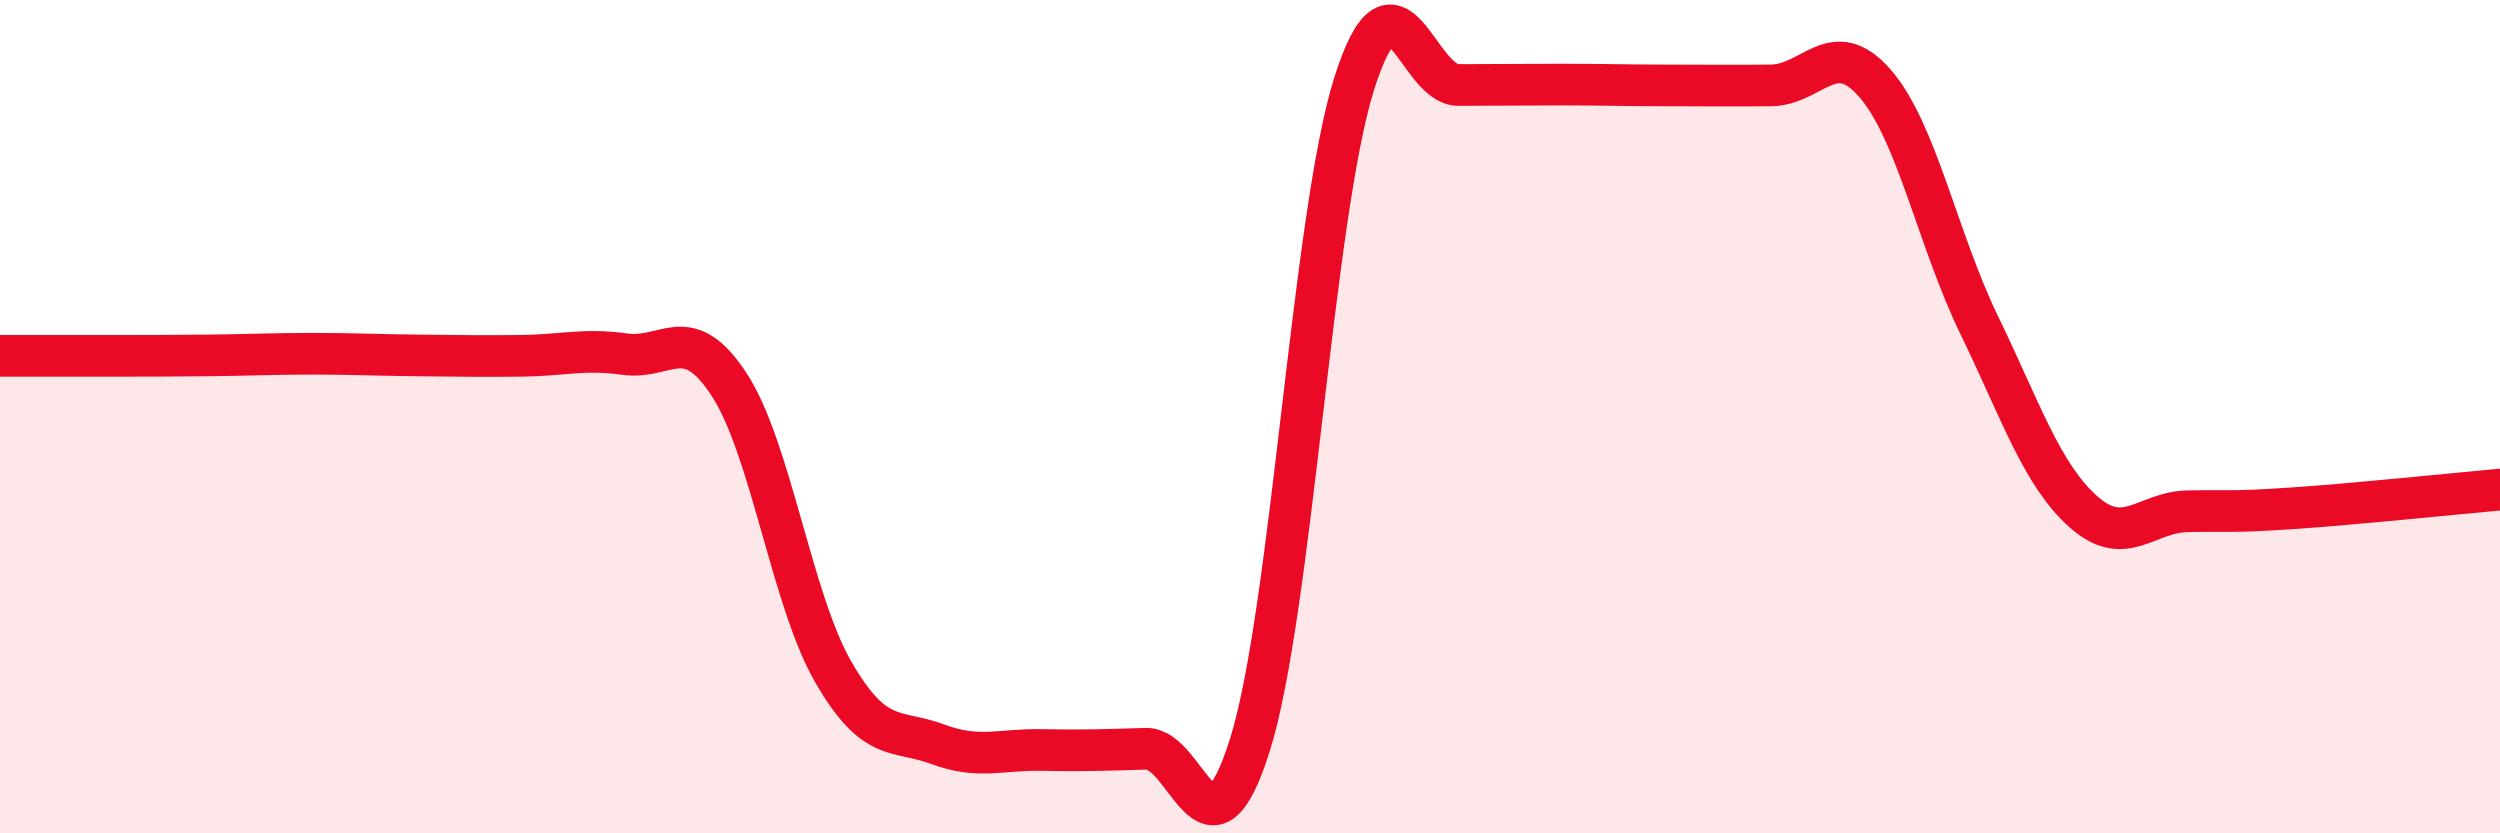
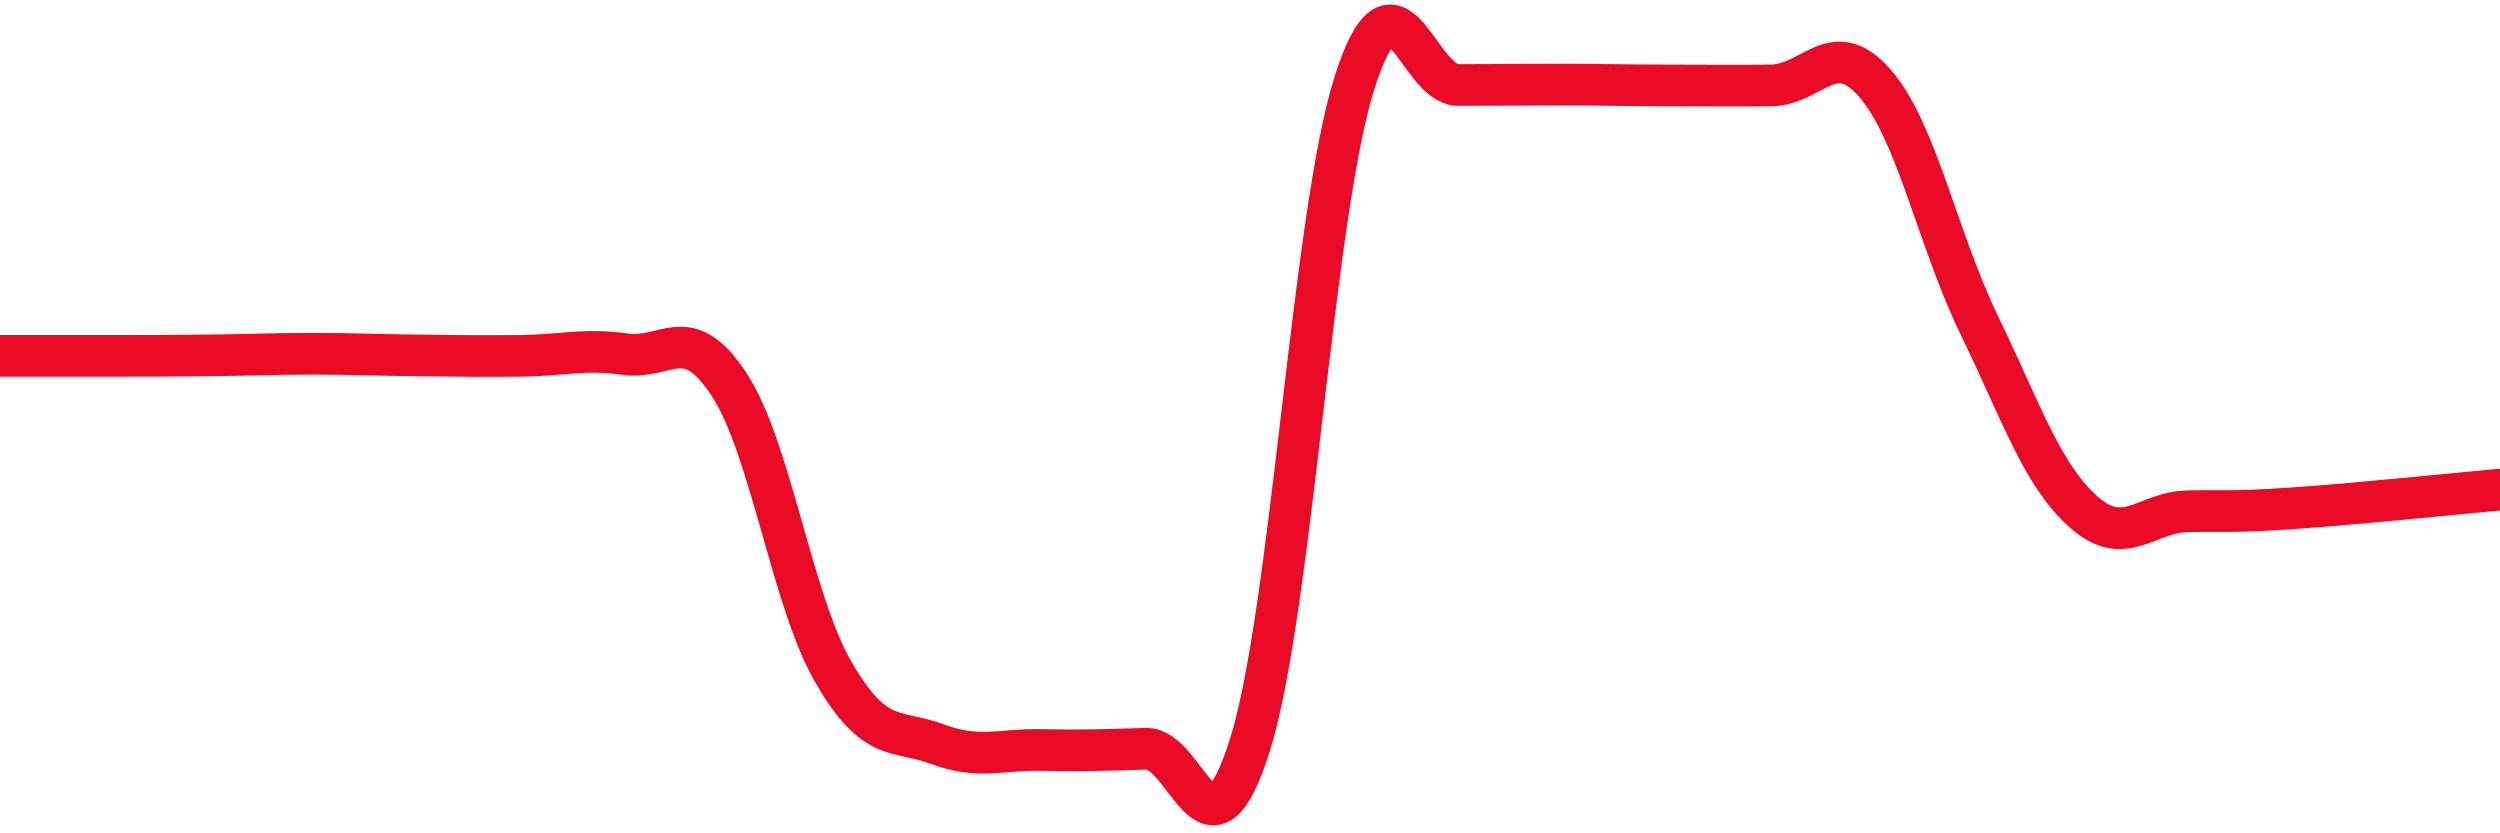
<svg xmlns="http://www.w3.org/2000/svg" width="60" height="20" viewBox="0 0 60 20">
-   <path d="M 0,8.54 C 0.5,8.54 1.5,8.54 2.5,8.54 C 3.5,8.54 4,8.54 5,8.53 C 6,8.52 6.5,8.49 7.5,8.49 C 8.5,8.49 9,8.52 10,8.53 C 11,8.54 11.5,8.55 12.5,8.54 C 13.5,8.53 14,8.36 15,8.5 C 16,8.64 16.5,7.7 17.5,9.23 C 18.5,10.76 19,14.4 20,16.13 C 21,17.86 21.5,17.49 22.5,17.86 C 23.5,18.23 24,17.98 25,18 C 26,18.02 26.5,18 27.5,17.97 C 28.5,17.94 29,21.06 30,17.87 C 31,14.68 31.5,5.18 32.5,2.01 C 33.5,-1.16 34,2.04 35,2.04 C 36,2.04 36.5,2.03 37.5,2.03 C 38.5,2.03 39,2.05 40,2.05 C 41,2.05 41.5,2.06 42.5,2.05 C 43.5,2.04 44,0.85 45,2 C 46,3.15 46.5,5.74 47.5,7.8 C 48.5,9.86 49,11.39 50,12.28 C 51,13.17 51.5,12.29 52.5,12.27 C 53.5,12.25 53.5,12.3 55,12.2 C 56.5,12.1 59,11.84 60,11.75L60 20L0 20Z" fill="#EB0A25" opacity="0.1" stroke-linecap="round" stroke-linejoin="round" />
  <path d="M 0,8.54 C 0.5,8.54 1.5,8.54 2.5,8.54 C 3.5,8.54 4,8.54 5,8.53 C 6,8.52 6.5,8.49 7.5,8.49 C 8.5,8.49 9,8.52 10,8.53 C 11,8.54 11.5,8.55 12.5,8.54 C 13.5,8.53 14,8.36 15,8.5 C 16,8.64 16.5,7.7 17.5,9.23 C 18.5,10.76 19,14.4 20,16.13 C 21,17.86 21.5,17.49 22.5,17.86 C 23.5,18.23 24,17.98 25,18 C 26,18.02 26.5,18 27.5,17.97 C 28.5,17.94 29,21.06 30,17.87 C 31,14.68 31.5,5.18 32.5,2.01 C 33.5,-1.16 34,2.04 35,2.04 C 36,2.04 36.5,2.03 37.5,2.03 C 38.5,2.03 39,2.05 40,2.05 C 41,2.05 41.5,2.06 42.5,2.05 C 43.5,2.04 44,0.85 45,2 C 46,3.15 46.5,5.74 47.5,7.8 C 48.5,9.86 49,11.39 50,12.28 C 51,13.17 51.5,12.29 52.5,12.27 C 53.5,12.25 53.5,12.3 55,12.2 C 56.5,12.1 59,11.84 60,11.75" stroke="#EB0A25" stroke-width="1" fill="none" stroke-linecap="round" stroke-linejoin="round" />
</svg>